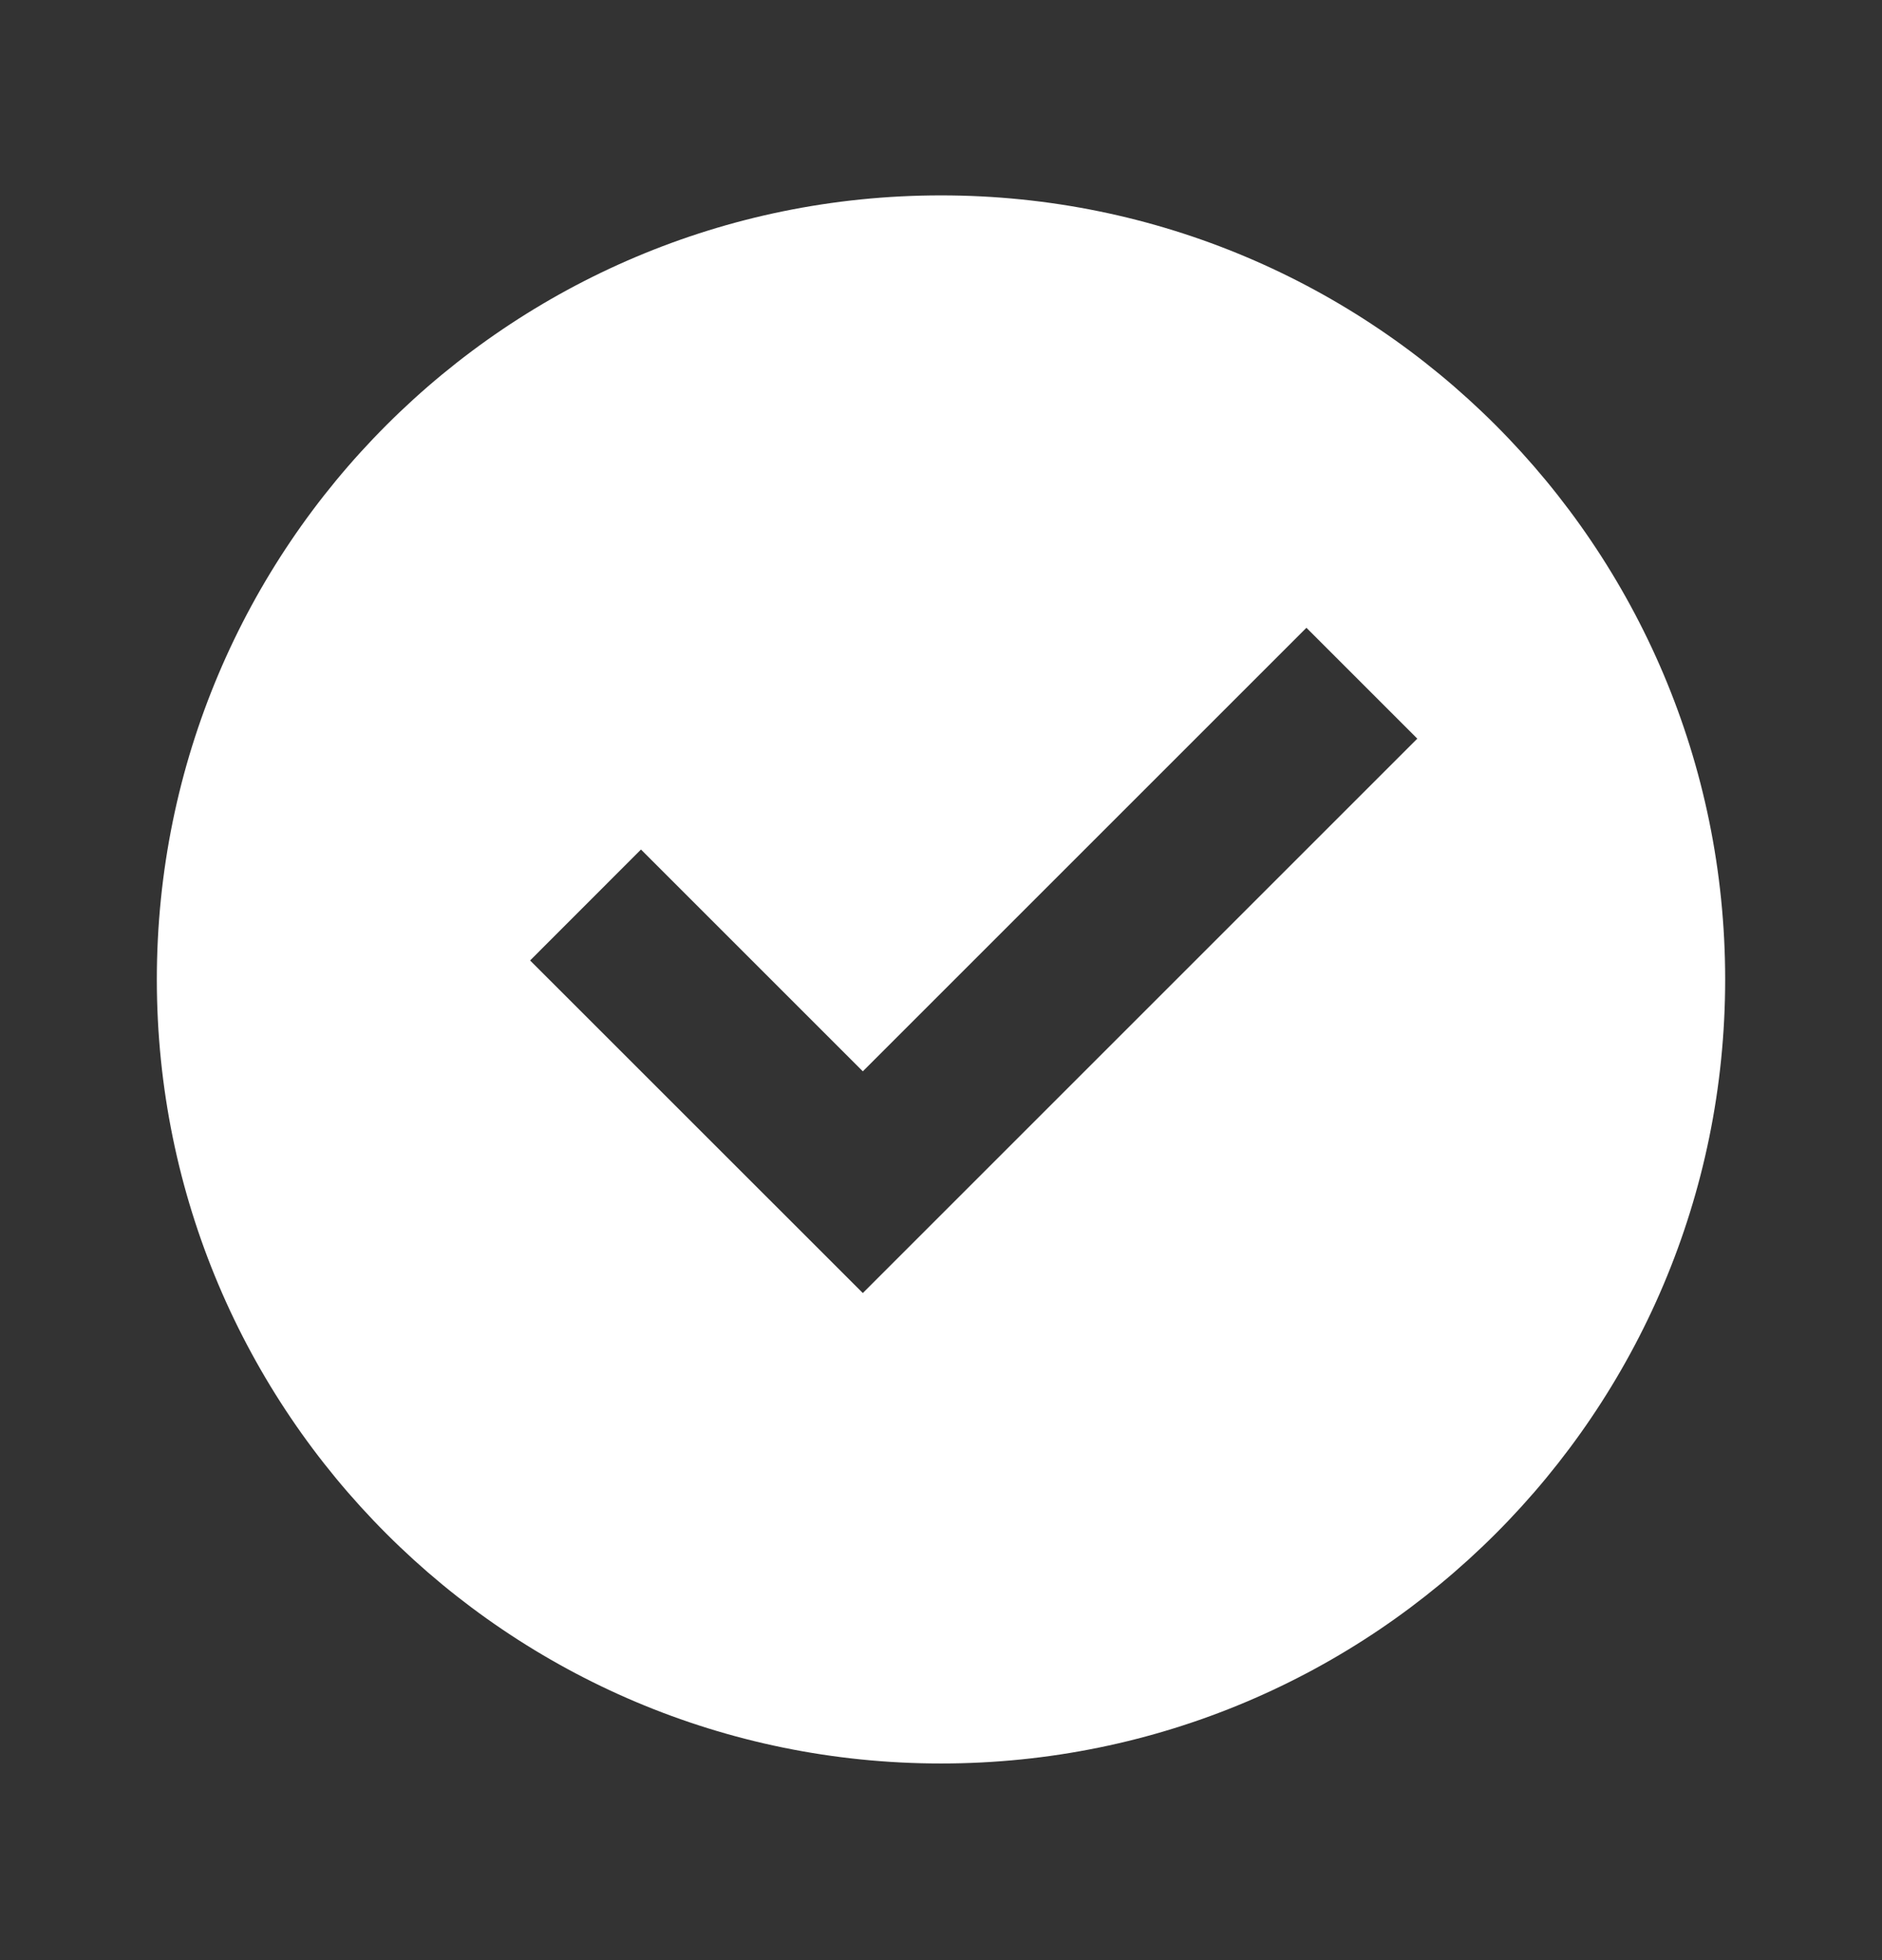
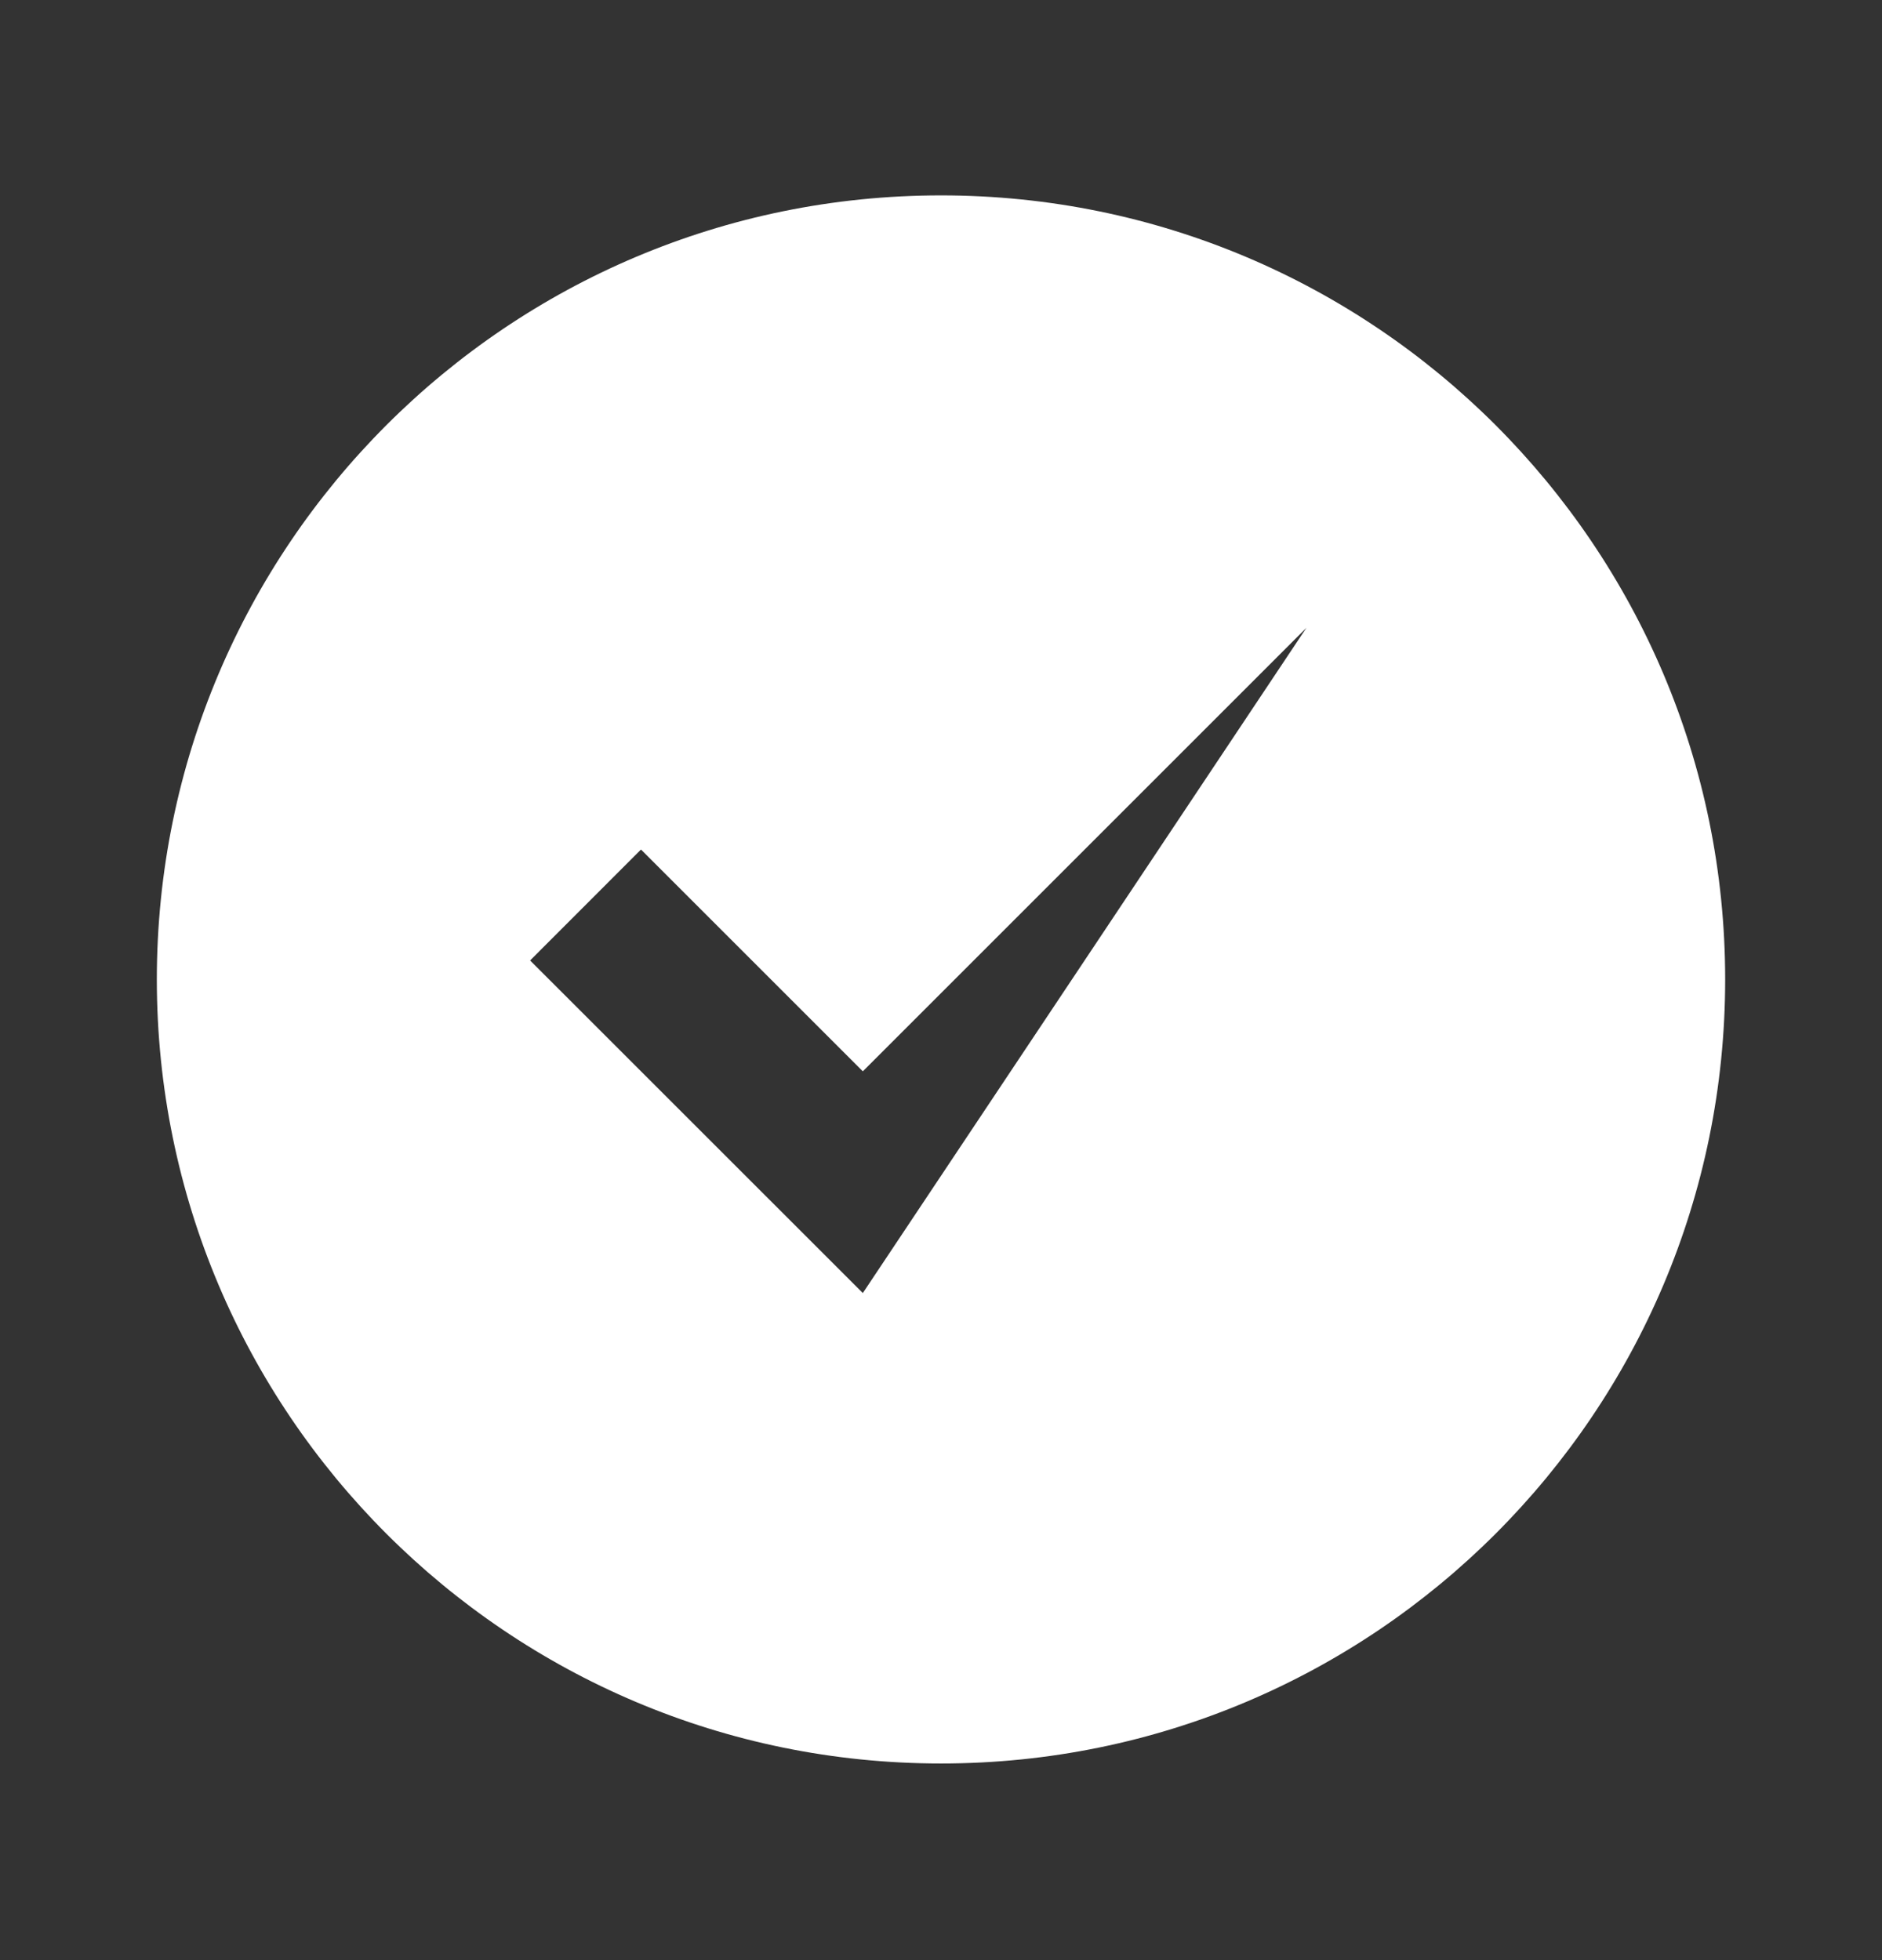
<svg xmlns="http://www.w3.org/2000/svg" fill="none" height="100%" overflow="visible" preserveAspectRatio="none" style="display: block;" viewBox="0 0 24 25" width="100%">
  <rect x="0" y="0" width="24" height="25" fill="#333333" stroke="none" />
  <g id="Checkmark">
    <g id="SVG">
      <g id="svg1807546505_401">
-         <path d="M12 22.492C6.477 22.492 2 18.015 2 12.492C2 6.969 6.477 2.492 12 2.492C17.523 2.492 22 6.969 22 12.492C22 18.015 17.523 22.492 12 22.492ZM11.003 16.492L18.074 9.421L16.66 8.007L11.003 13.664L8.174 10.835L6.76 12.25L11.003 16.492Z" fill="white" id="Vector" />
+         <path d="M12 22.492C6.477 22.492 2 18.015 2 12.492C2 6.969 6.477 2.492 12 2.492C17.523 2.492 22 6.969 22 12.492C22 18.015 17.523 22.492 12 22.492ZM11.003 16.492L16.66 8.007L11.003 13.664L8.174 10.835L6.76 12.25L11.003 16.492Z" fill="white" id="Vector" />
      </g>
    </g>
  </g>
</svg>